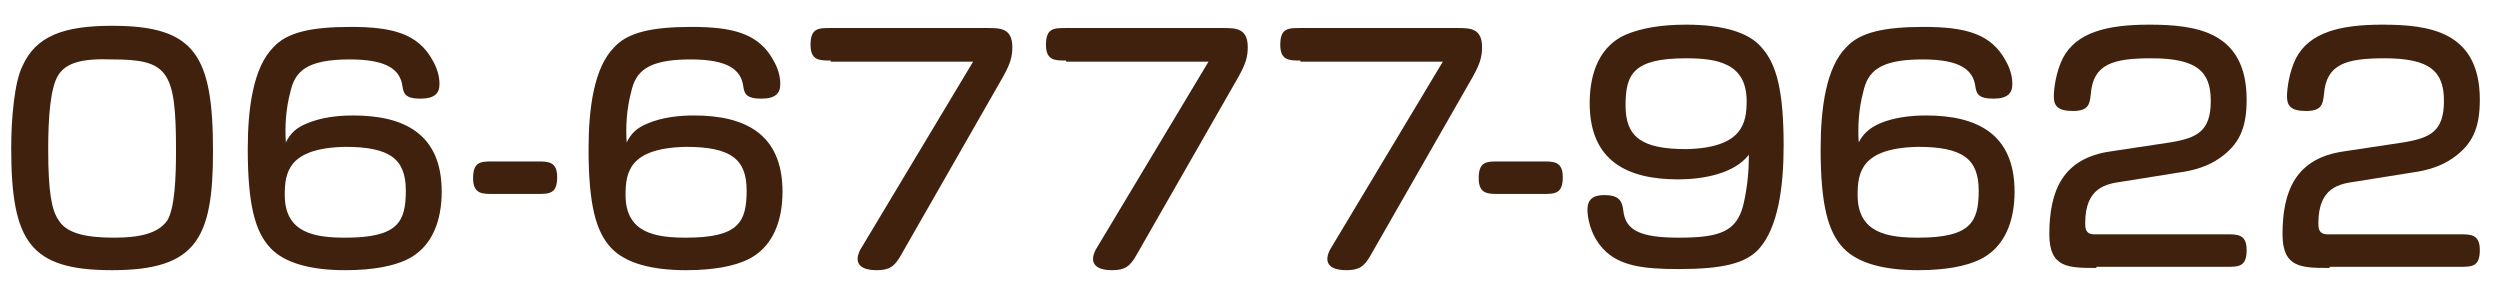
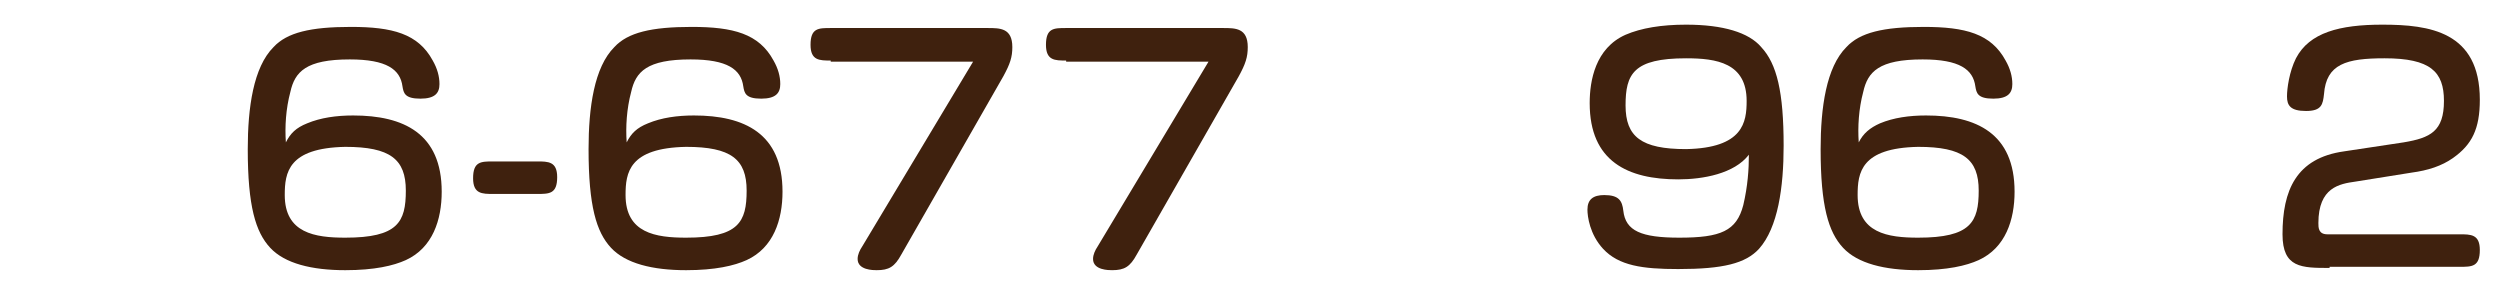
<svg xmlns="http://www.w3.org/2000/svg" version="1.1" id="レイヤー_1" x="0px" y="0px" viewBox="0 0 223 27" style="enable-background:new 0 0 223 27;" xml:space="preserve">
  <style type="text/css">
	.st0{fill:#3F210E;}
</style>
  <g>
-     <path class="st0" d="M19,13.5c0,7.8-1.5,10.6-9,10.6c-7.3,0-9-2.5-9-10.9C1,10.5,1.3,7.3,2,5.9c1.2-2.7,3.7-3.6,8-3.6   C17.4,2.3,19,4.9,19,13.5z M5.2,6.7c-0.7,1.1-0.9,3.7-0.9,6.6c0,3.8,0.3,5.4,0.9,6.3c0.7,1.2,2.4,1.6,5,1.6c2.3,0,3.9-0.4,4.7-1.5   c0.7-1.1,0.8-3.9,0.8-6.3c0-7.1-0.7-8.1-5.7-8.1C7.3,5.2,5.9,5.6,5.2,6.7z" />
    <path class="st0" d="M27.4,11c1.2-0.5,2.6-0.7,4.1-0.7c4.5,0,7.9,1.6,7.9,6.8c0,2.5-0.8,5-3.2,6.1c-1.1,0.5-2.8,0.9-5.4,0.9   c-3,0-5.4-0.6-6.7-2c-1.3-1.4-2-3.7-2-8.8c0-3.7,0.5-7.3,2.3-9.1c1.2-1.3,3.3-1.8,6.9-1.8c3.7,0,6,0.6,7.3,3   c0.4,0.7,0.6,1.4,0.6,2.1c0,0.8-0.4,1.3-1.7,1.3c-1.4,0-1.5-0.5-1.6-1.1c-0.2-1.5-1.4-2.4-4.7-2.4c-3.9,0-4.9,1.1-5.3,2.9   c-0.4,1.5-0.5,3.1-0.4,4.5C25.9,11.9,26.4,11.4,27.4,11z M25.4,17.4c0,3.4,2.7,3.8,5.4,3.8c4.7,0,5.4-1.4,5.4-4.2   c0-2.8-1.4-3.9-5.4-3.9C25.7,13.2,25.4,15.4,25.4,17.4z" />
    <path class="st0" d="M47.9,14.4c1,0,1.8,0,1.8,1.4c0,1.5-0.7,1.5-1.8,1.5H44c-1,0-1.8,0-1.8-1.4c0-1.5,0.7-1.5,1.8-1.5H47.9z" />
    <path class="st0" d="M57.8,11c1.2-0.5,2.6-0.7,4.1-0.7c4.5,0,7.9,1.6,7.9,6.8c0,2.5-0.8,5-3.2,6.1c-1.1,0.5-2.8,0.9-5.4,0.9   c-3,0-5.4-0.6-6.7-2c-1.3-1.4-2-3.7-2-8.8c0-3.7,0.5-7.3,2.3-9.1c1.2-1.3,3.3-1.8,6.9-1.8c3.7,0,6,0.6,7.3,3   c0.4,0.7,0.6,1.4,0.6,2.1c0,0.8-0.4,1.3-1.7,1.3c-1.4,0-1.5-0.5-1.6-1.1c-0.2-1.5-1.4-2.4-4.7-2.4c-3.9,0-4.9,1.1-5.3,2.9   c-0.4,1.5-0.5,3.1-0.4,4.5C56.3,11.9,56.8,11.4,57.8,11z M55.8,17.4c0,3.4,2.7,3.8,5.4,3.8c4.7,0,5.4-1.4,5.4-4.2   c0-2.8-1.4-3.9-5.4-3.9C56.1,13.2,55.8,15.4,55.8,17.4z" />
    <path class="st0" d="M74.1,5.4c-1,0-1.8,0-1.8-1.4c0-1.5,0.7-1.5,1.8-1.5h14c1.1,0,2.2,0,2.2,1.7c0,0.9-0.2,1.5-0.8,2.6l-9.1,15.9   c-0.6,1.1-1.1,1.4-2.2,1.4c-0.3,0-1.7,0-1.7-1c0-0.4,0.2-0.8,0.4-1.1l9.9-16.5H74.1z" />
    <path class="st0" d="M95.1,5.4c-1,0-1.8,0-1.8-1.4c0-1.5,0.7-1.5,1.8-1.5h14c1.1,0,2.2,0,2.2,1.7c0,0.9-0.2,1.5-0.8,2.6l-9.1,15.9   c-0.6,1.1-1.1,1.4-2.2,1.4c-0.3,0-1.7,0-1.7-1c0-0.4,0.2-0.8,0.4-1.1l9.9-16.5H95.1z" />
-     <path class="st0" d="M116,5.4c-1,0-1.8,0-1.8-1.4c0-1.5,0.7-1.5,1.8-1.5h14c1.1,0,2.2,0,2.2,1.7c0,0.9-0.2,1.5-0.8,2.6l-9.1,15.9   c-0.6,1.1-1.1,1.4-2.2,1.4c-0.3,0-1.7,0-1.7-1c0-0.4,0.2-0.8,0.4-1.1l9.9-16.5H116z" />
-     <path class="st0" d="M137.6,14.4c1,0,1.8,0,1.8,1.4c0,1.5-0.7,1.5-1.8,1.5h-3.9c-1,0-1.8,0-1.8-1.4c0-1.5,0.7-1.5,1.8-1.5H137.6z" />
    <path class="st0" d="M149.7,16c-4.5,0-7.9-1.6-7.9-6.8c0-2,0.5-4.9,3.2-6.1c1.4-0.6,3.2-0.9,5.4-0.9c3.3,0,5.6,0.7,6.7,2   c1.4,1.5,2,4,2,8.8c0,3.7-0.5,7.3-2.2,9.2c-1.2,1.3-3.2,1.8-7.2,1.8c-3.2,0-5.3-0.3-6.7-1.8c-1.2-1.3-1.4-2.9-1.4-3.5   c0-0.9,0.5-1.3,1.5-1.3c1.3,0,1.6,0.5,1.7,1.4c0.2,1.8,1.6,2.4,5,2.4c3.7,0,5.1-0.6,5.7-2.9c0.4-1.7,0.5-3.2,0.5-4.5   C154.7,15.5,151.9,16,149.7,16z M155.8,9c0-3.4-2.7-3.8-5.4-3.8c-4.7,0-5.4,1.4-5.4,4.2s1.4,3.9,5.4,3.9   C155.5,13.2,155.8,10.9,155.8,9z" />
    <path class="st0" d="M167.7,11c1.2-0.5,2.6-0.7,4.1-0.7c4.5,0,7.9,1.6,7.9,6.8c0,2.5-0.8,5-3.2,6.1c-1.1,0.5-2.8,0.9-5.4,0.9   c-3,0-5.4-0.6-6.7-2c-1.3-1.4-2-3.7-2-8.8c0-3.7,0.5-7.3,2.3-9.1c1.2-1.3,3.3-1.8,6.9-1.8c3.7,0,6,0.6,7.3,3   c0.4,0.7,0.6,1.4,0.6,2.1c0,0.8-0.4,1.3-1.7,1.3c-1.4,0-1.5-0.5-1.6-1.1c-0.2-1.5-1.4-2.4-4.7-2.4c-3.9,0-4.9,1.1-5.3,2.9   c-0.4,1.5-0.5,3.1-0.4,4.5C166.2,11.9,166.8,11.4,167.7,11z M165.7,17.4c0,3.4,2.7,3.8,5.4,3.8c4.7,0,5.4-1.4,5.4-4.2   c0-2.8-1.4-3.9-5.4-3.9C166,13.2,165.7,15.4,165.7,17.4z" />
-     <path class="st0" d="M187,23.9c-2.5,0-4.2,0-4.2-3c0-3.9,1.2-6.8,5.5-7.4l5.3-0.8c2.4-0.4,3.6-1,3.6-3.7c0-2.6-1.2-3.8-5.3-3.8   c-3.4,0-5.2,0.5-5.4,3.2c-0.1,0.9-0.2,1.5-1.6,1.5c-1.4,0-1.7-0.5-1.7-1.3c0-0.7,0.2-2.2,0.8-3.4c1.2-2.3,3.9-3,7.7-3   c4.2,0,8.7,0.6,8.7,6.7c0,2.6-0.7,4-2.4,5.2c-1,0.7-2.2,1.1-3.7,1.3l-5,0.8c-1.4,0.2-3.3,0.5-3.3,3.7c0,0.4,0,1,0.8,1h11.8   c1,0,1.8,0,1.8,1.4c0,1.5-0.7,1.5-1.8,1.5H187z" />
    <path class="st0" d="M207.8,23.9c-2.5,0-4.2,0-4.2-3c0-3.9,1.2-6.8,5.5-7.4l5.3-0.8c2.4-0.4,3.6-1,3.6-3.7c0-2.6-1.2-3.8-5.3-3.8   c-3.4,0-5.2,0.5-5.4,3.2c-0.1,0.9-0.2,1.5-1.6,1.5c-1.4,0-1.7-0.5-1.7-1.3c0-0.7,0.2-2.2,0.8-3.4c1.2-2.3,3.9-3,7.7-3   c4.2,0,8.7,0.6,8.7,6.7c0,2.6-0.7,4-2.4,5.2c-1,0.7-2.2,1.1-3.7,1.3l-5,0.8c-1.4,0.2-3.3,0.5-3.3,3.7c0,0.4,0,1,0.8,1h11.8   c1,0,1.8,0,1.8,1.4c0,1.5-0.7,1.5-1.8,1.5H207.8z" />
  </g>
</svg>